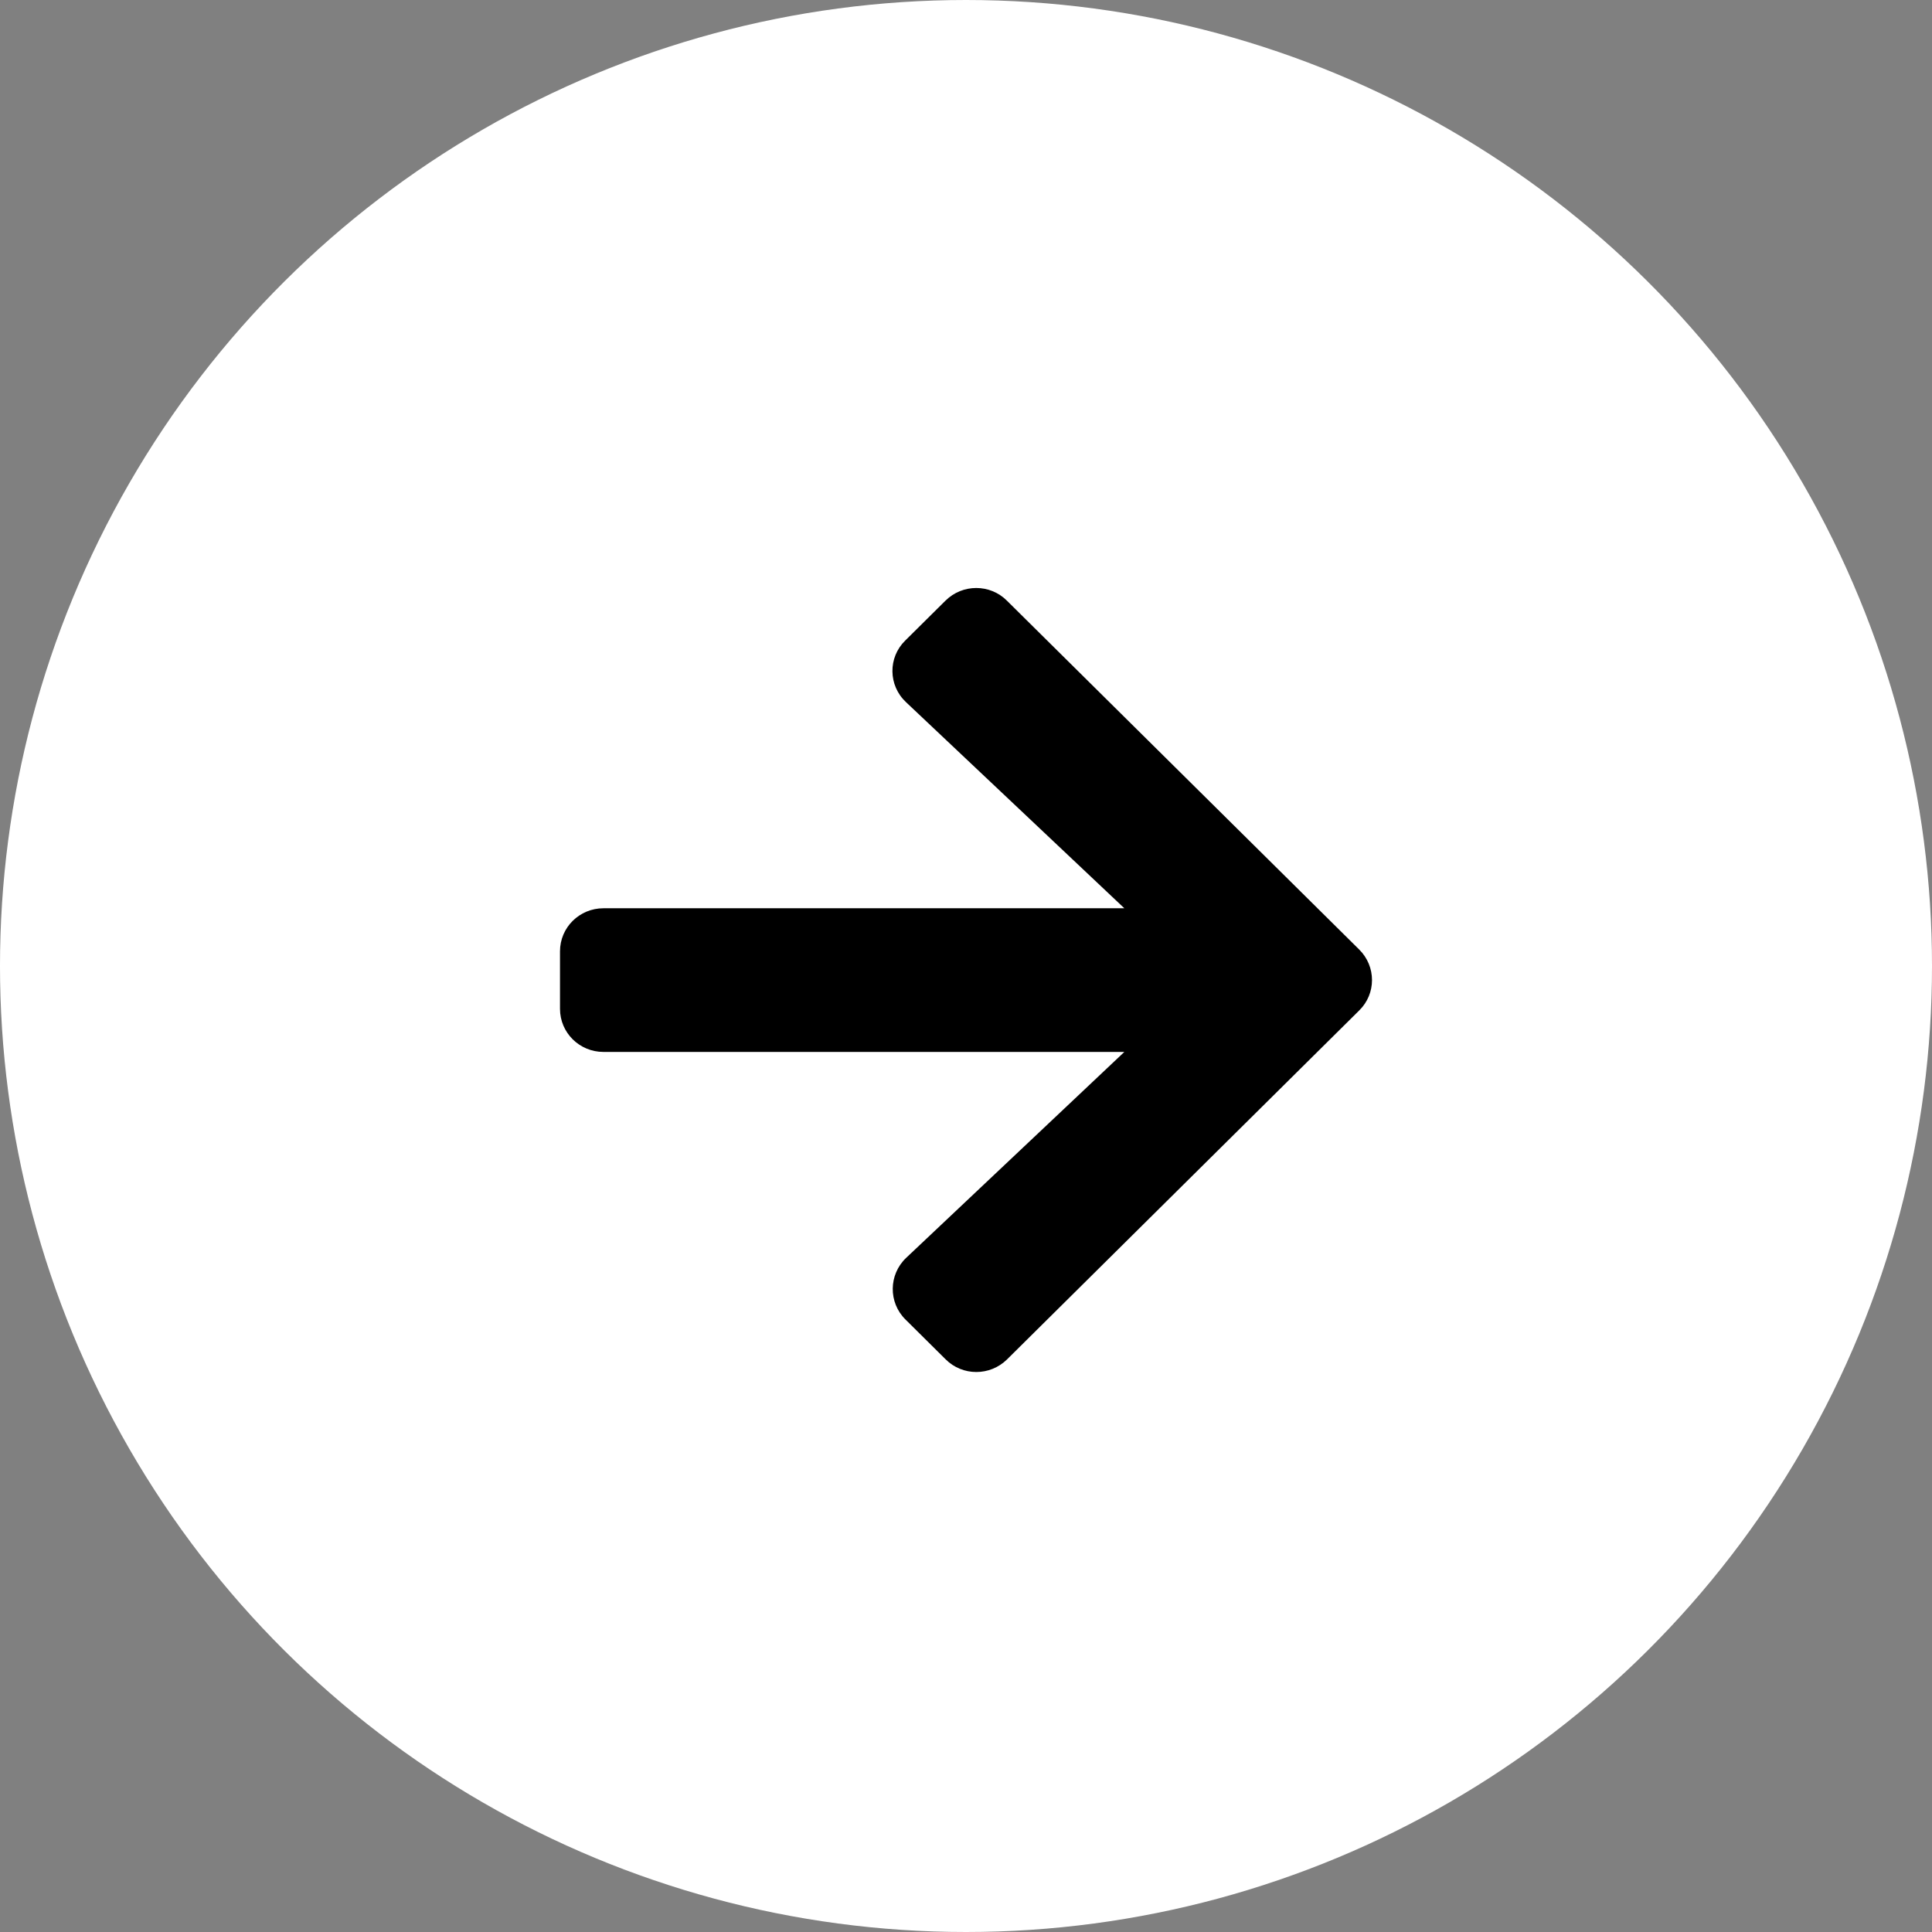
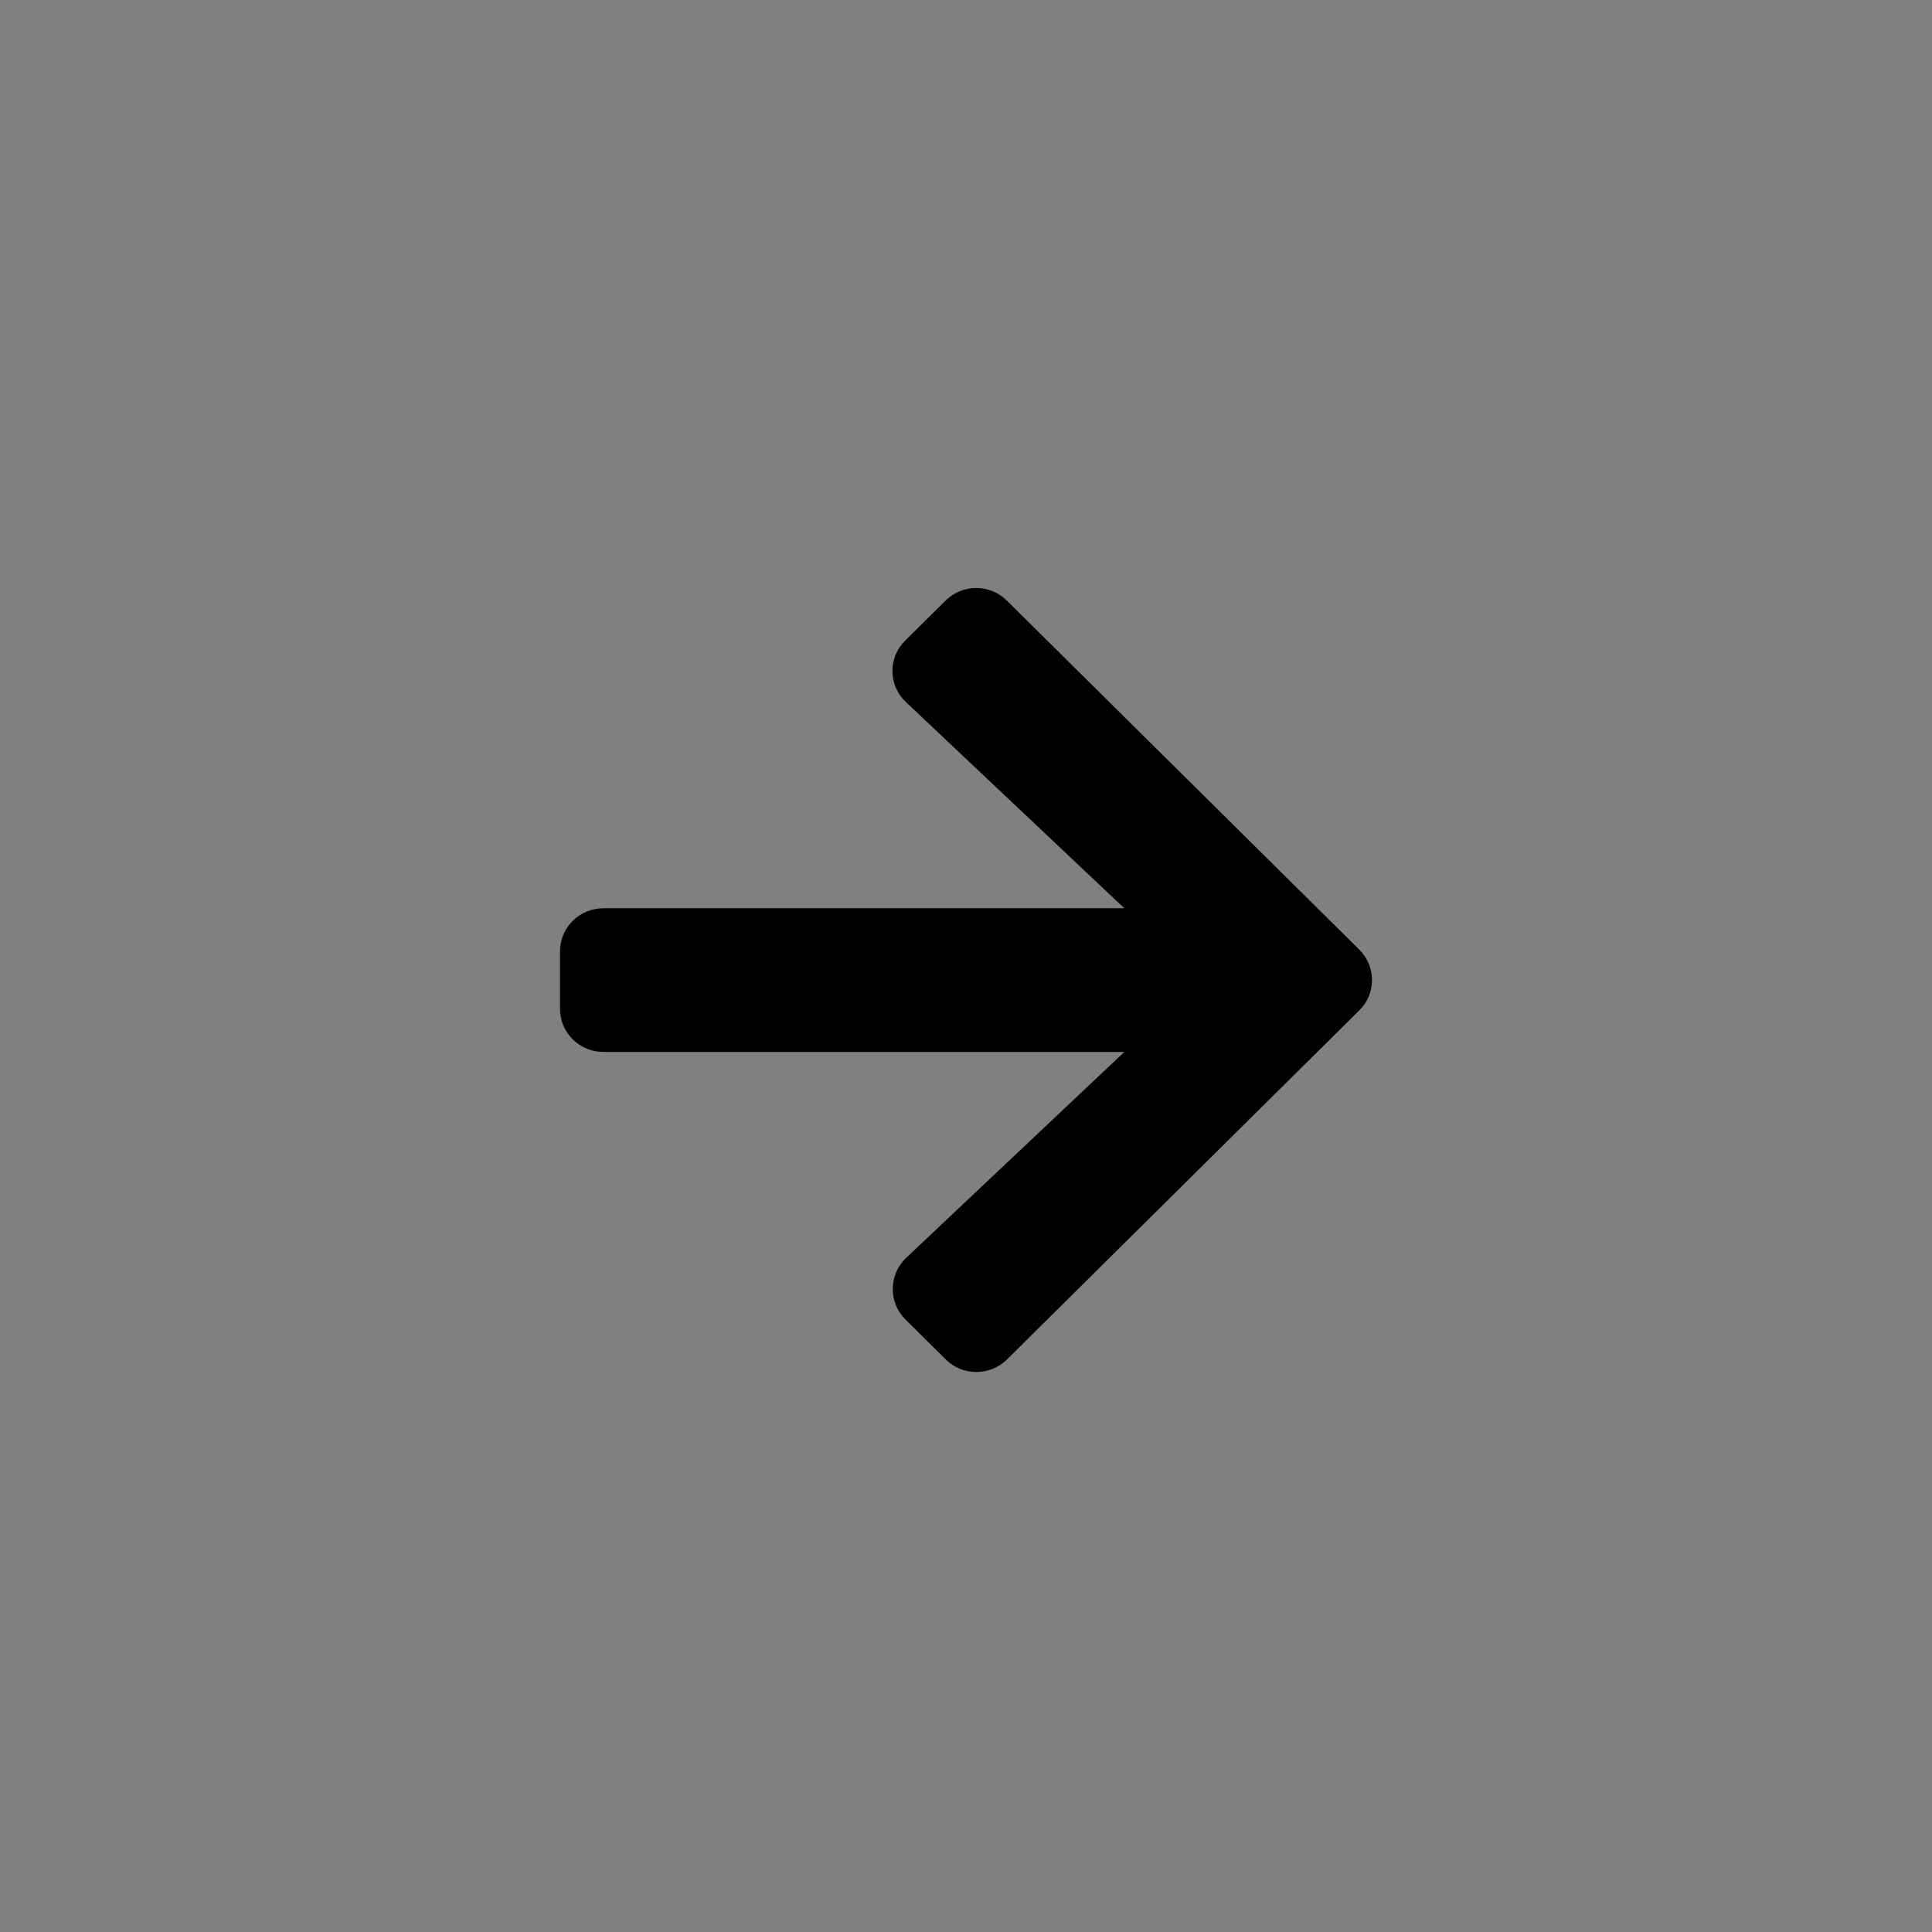
<svg xmlns="http://www.w3.org/2000/svg" width="69" height="69" viewBox="0 0 69 69" fill="none">
  <rect x="0" y="0" width="69" height="69" fill="#808080" stroke="none" />
-   <circle cx="34.5" cy="34.5" r="34.5" transform="rotate(90 34.5 34.5)" fill="white" />
  <path d="M32.33 22.876L33.767 21.452C34.375 20.849 35.359 20.849 35.961 21.452L48.544 33.913C49.152 34.516 49.152 35.491 48.544 36.087L35.968 48.548C35.359 49.151 34.375 49.151 33.773 48.548L32.337 47.124C31.722 46.515 31.735 45.521 32.362 44.924L40.155 37.569L21.553 37.569C20.693 37.569 20 36.882 20 36.029L20 33.977C20 33.124 20.693 32.438 21.553 32.438L40.155 32.438L32.356 25.076C31.722 24.479 31.709 23.485 32.33 22.876Z" fill="black" />
</svg>